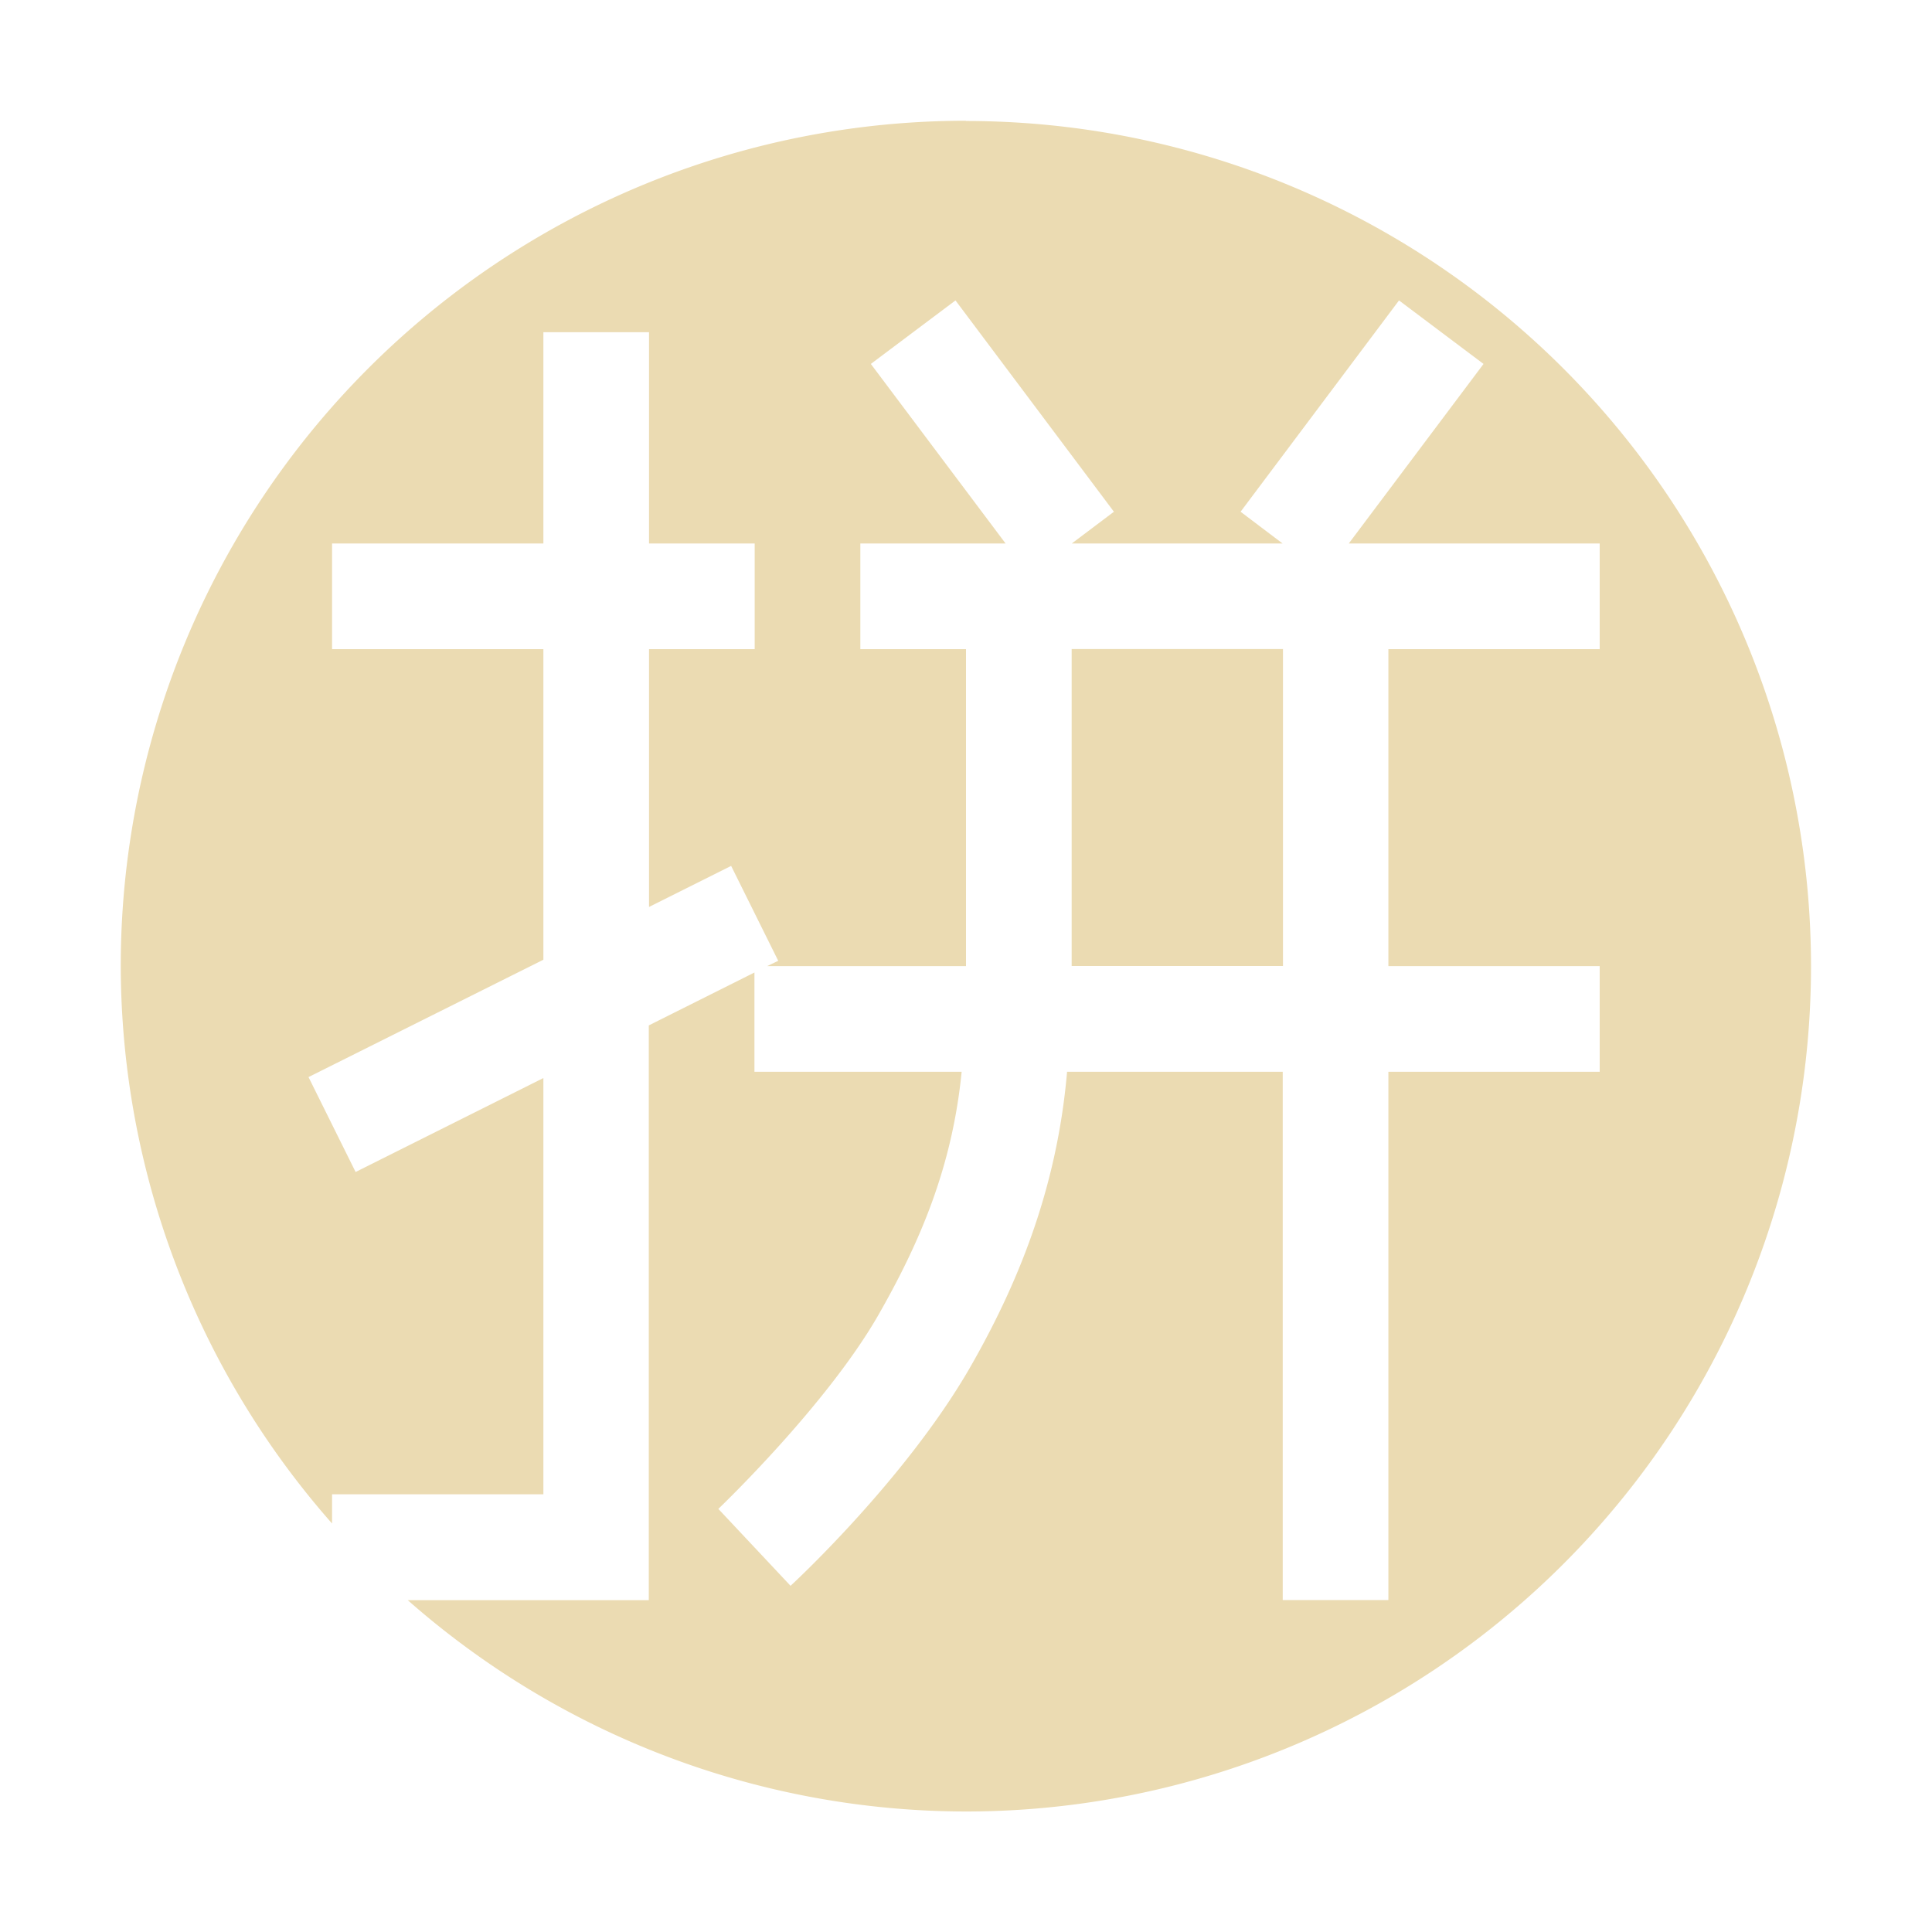
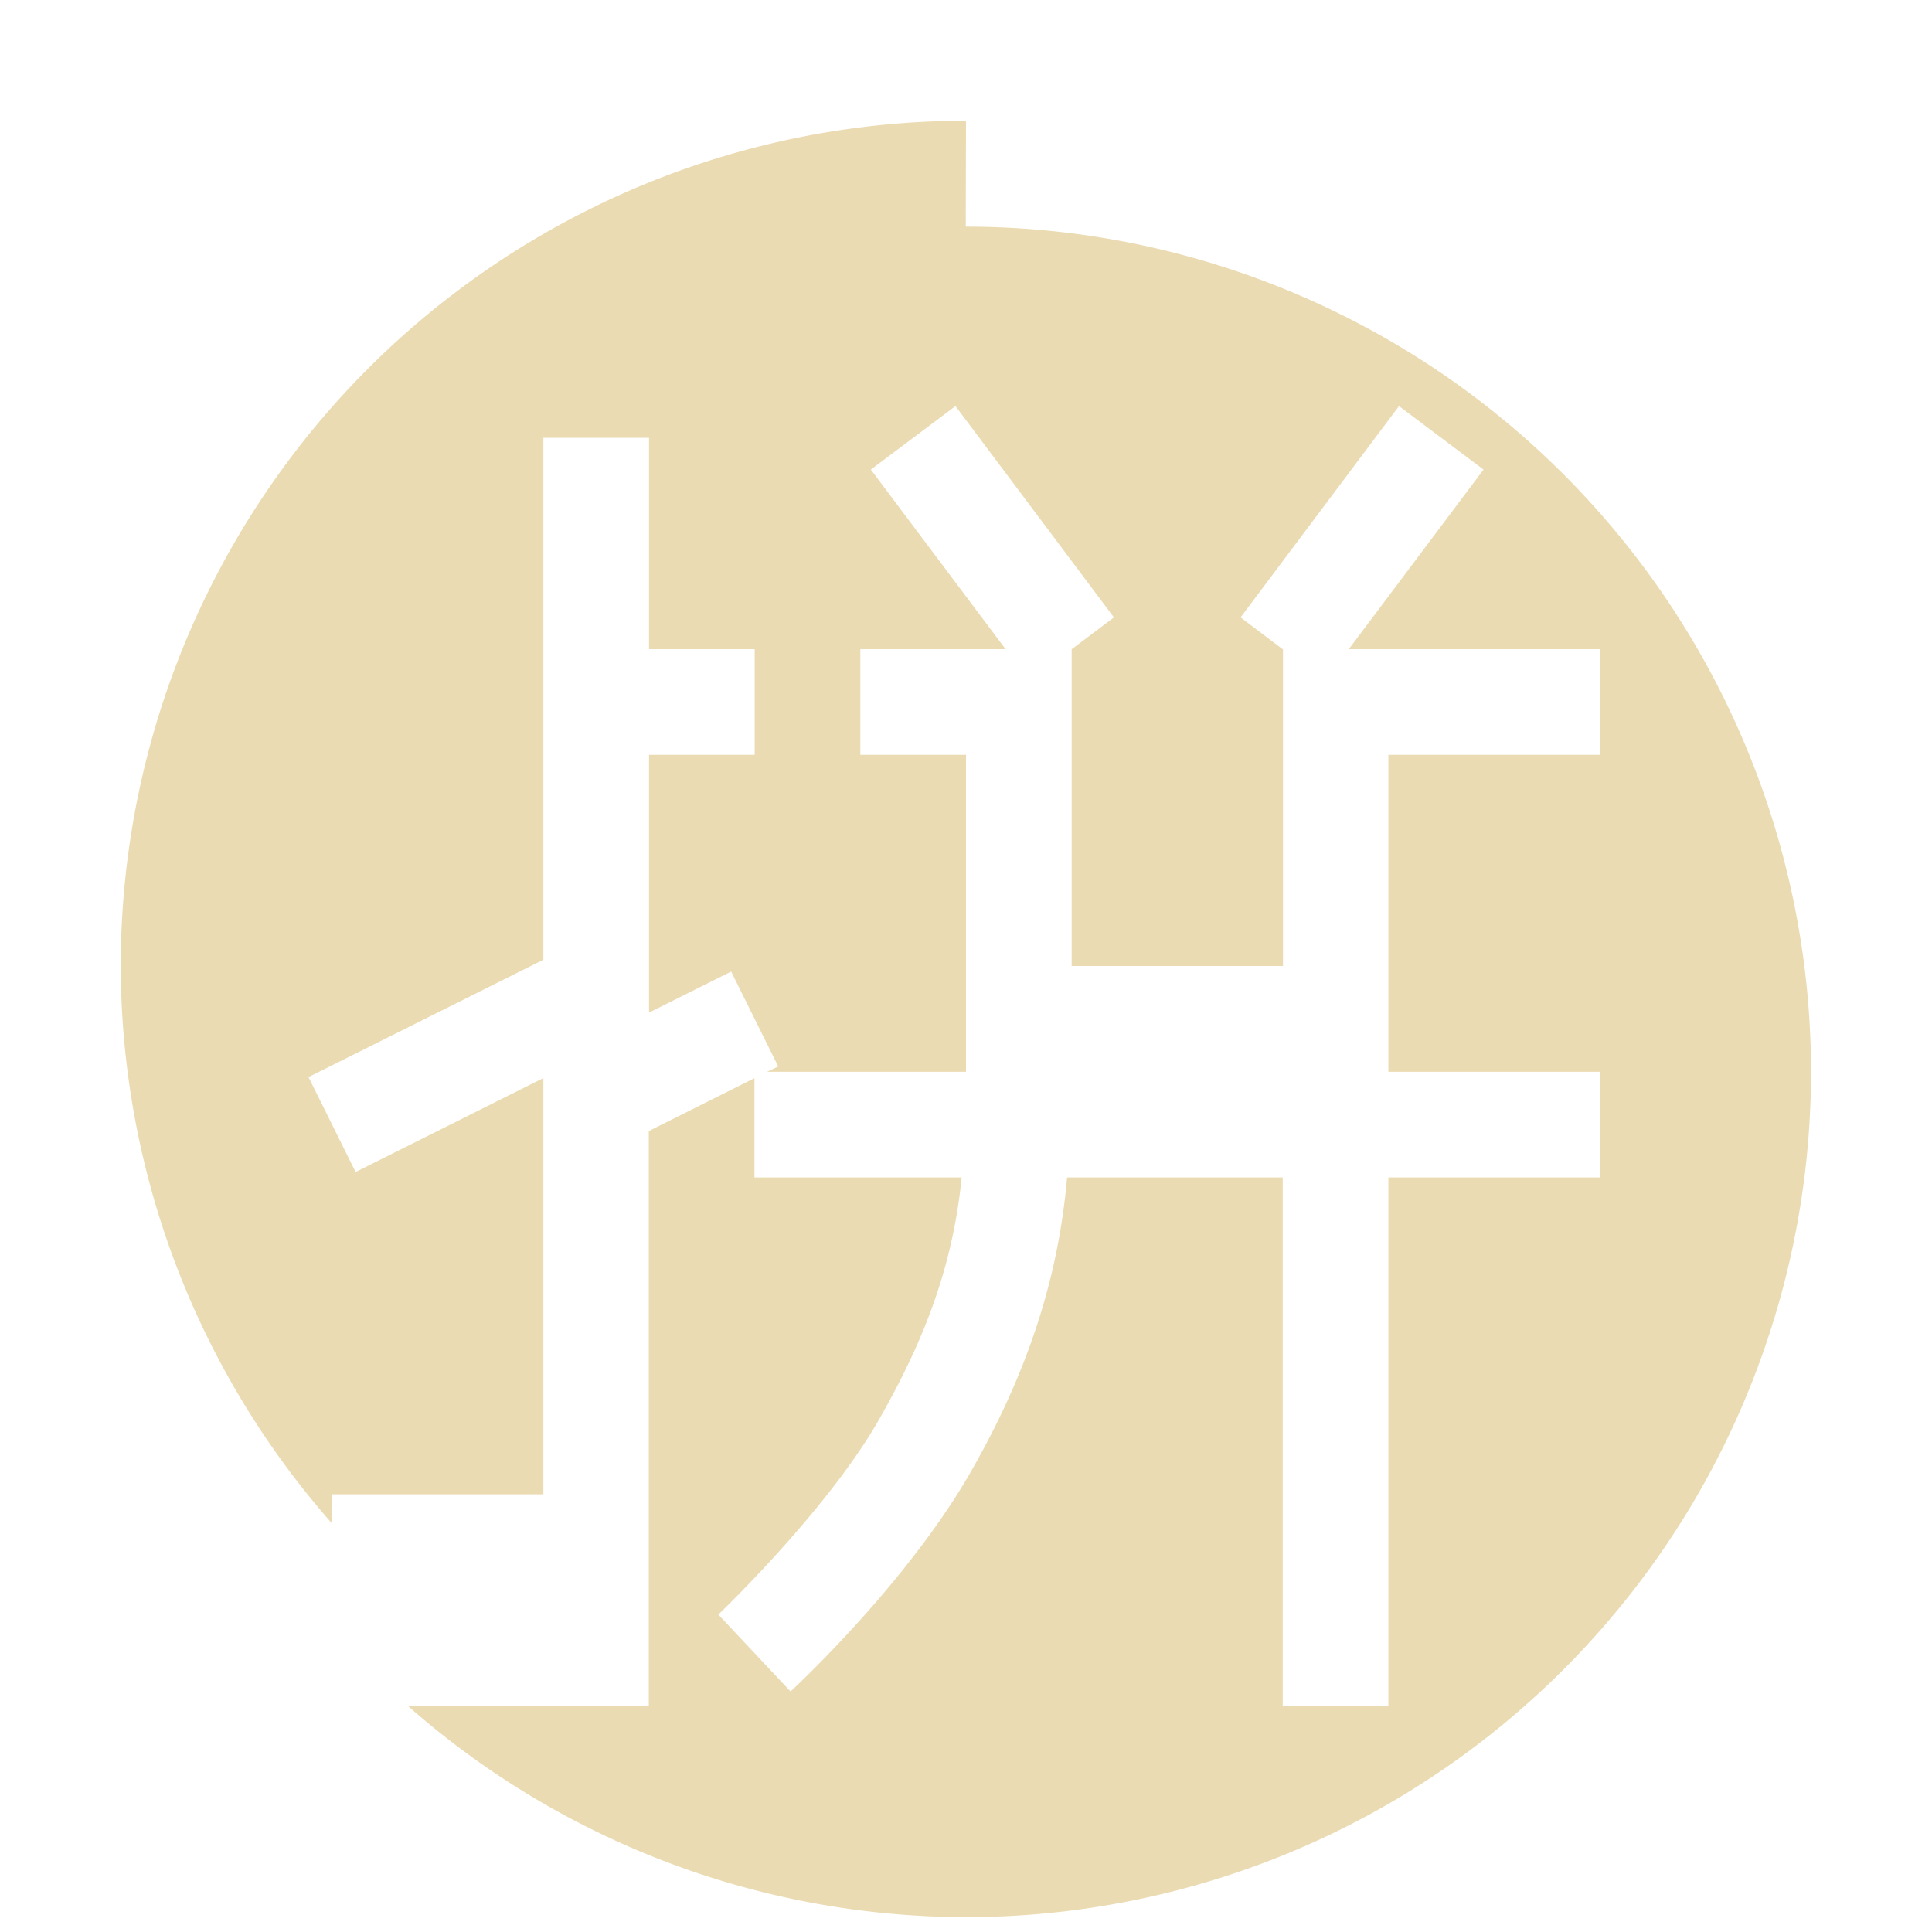
<svg xmlns="http://www.w3.org/2000/svg" width="16" height="16" version="1.1">
  <defs>
    <style id="current-color-scheme" type="text/css">.ColorScheme-Text { color:#ebdbb2; } .ColorScheme-Highlight { color:#458588; }</style>
  </defs>
-   <path class="ColorScheme-Text" d="m8 1a7 7 0 0 0-7 7 7 7 0 0 0 1.75 4.617v-0.242h1.75v-3.447l-1.555 0.778-0.39-0.786 1.945-0.972v-2.572h-1.75v-0.875h1.75v-1.75h0.875v1.75h0.875v0.875h-0.875v2.135l0.68-0.34 0.39 0.786-0.092 0.044h1.647v-2.625h-0.875v-0.875h1.203l-1.116-1.487 0.701-0.526 1.312 1.75-0.349 0.263h1.746l-0.348-0.263 1.312-1.75 0.7 0.526-1.116 1.487h2.078v0.875h-1.75v2.625h1.75v0.875h-1.75v4.375h-0.875v-4.375h-1.786c-0.084 0.98-0.417 1.777-0.81 2.46-0.543 0.936-1.48 1.797-1.48 1.797l-0.598-0.637s0.886-0.845 1.321-1.598c0.351-0.613 0.616-1.235 0.694-2.022h-1.716v-0.822l-0.875 0.438v4.76h-1.996a7 7 0 0 0 4.621 1.75 7 7 0 0 0 7-7 7 7 0 0 0-7-7zm0.875 4.375v2.625h1.75v-2.625z" fill="currentColor" />
+   <path class="ColorScheme-Text" d="m8 1a7 7 0 0 0-7 7 7 7 0 0 0 1.75 4.617v-0.242h1.75v-3.447l-1.555 0.778-0.39-0.786 1.945-0.972v-2.572h-1.75h1.75v-1.75h0.875v1.75h0.875v0.875h-0.875v2.135l0.68-0.34 0.39 0.786-0.092 0.044h1.647v-2.625h-0.875v-0.875h1.203l-1.116-1.487 0.701-0.526 1.312 1.75-0.349 0.263h1.746l-0.348-0.263 1.312-1.75 0.7 0.526-1.116 1.487h2.078v0.875h-1.75v2.625h1.75v0.875h-1.75v4.375h-0.875v-4.375h-1.786c-0.084 0.98-0.417 1.777-0.81 2.46-0.543 0.936-1.48 1.797-1.48 1.797l-0.598-0.637s0.886-0.845 1.321-1.598c0.351-0.613 0.616-1.235 0.694-2.022h-1.716v-0.822l-0.875 0.438v4.76h-1.996a7 7 0 0 0 4.621 1.75 7 7 0 0 0 7-7 7 7 0 0 0-7-7zm0.875 4.375v2.625h1.75v-2.625z" fill="currentColor" />
</svg>